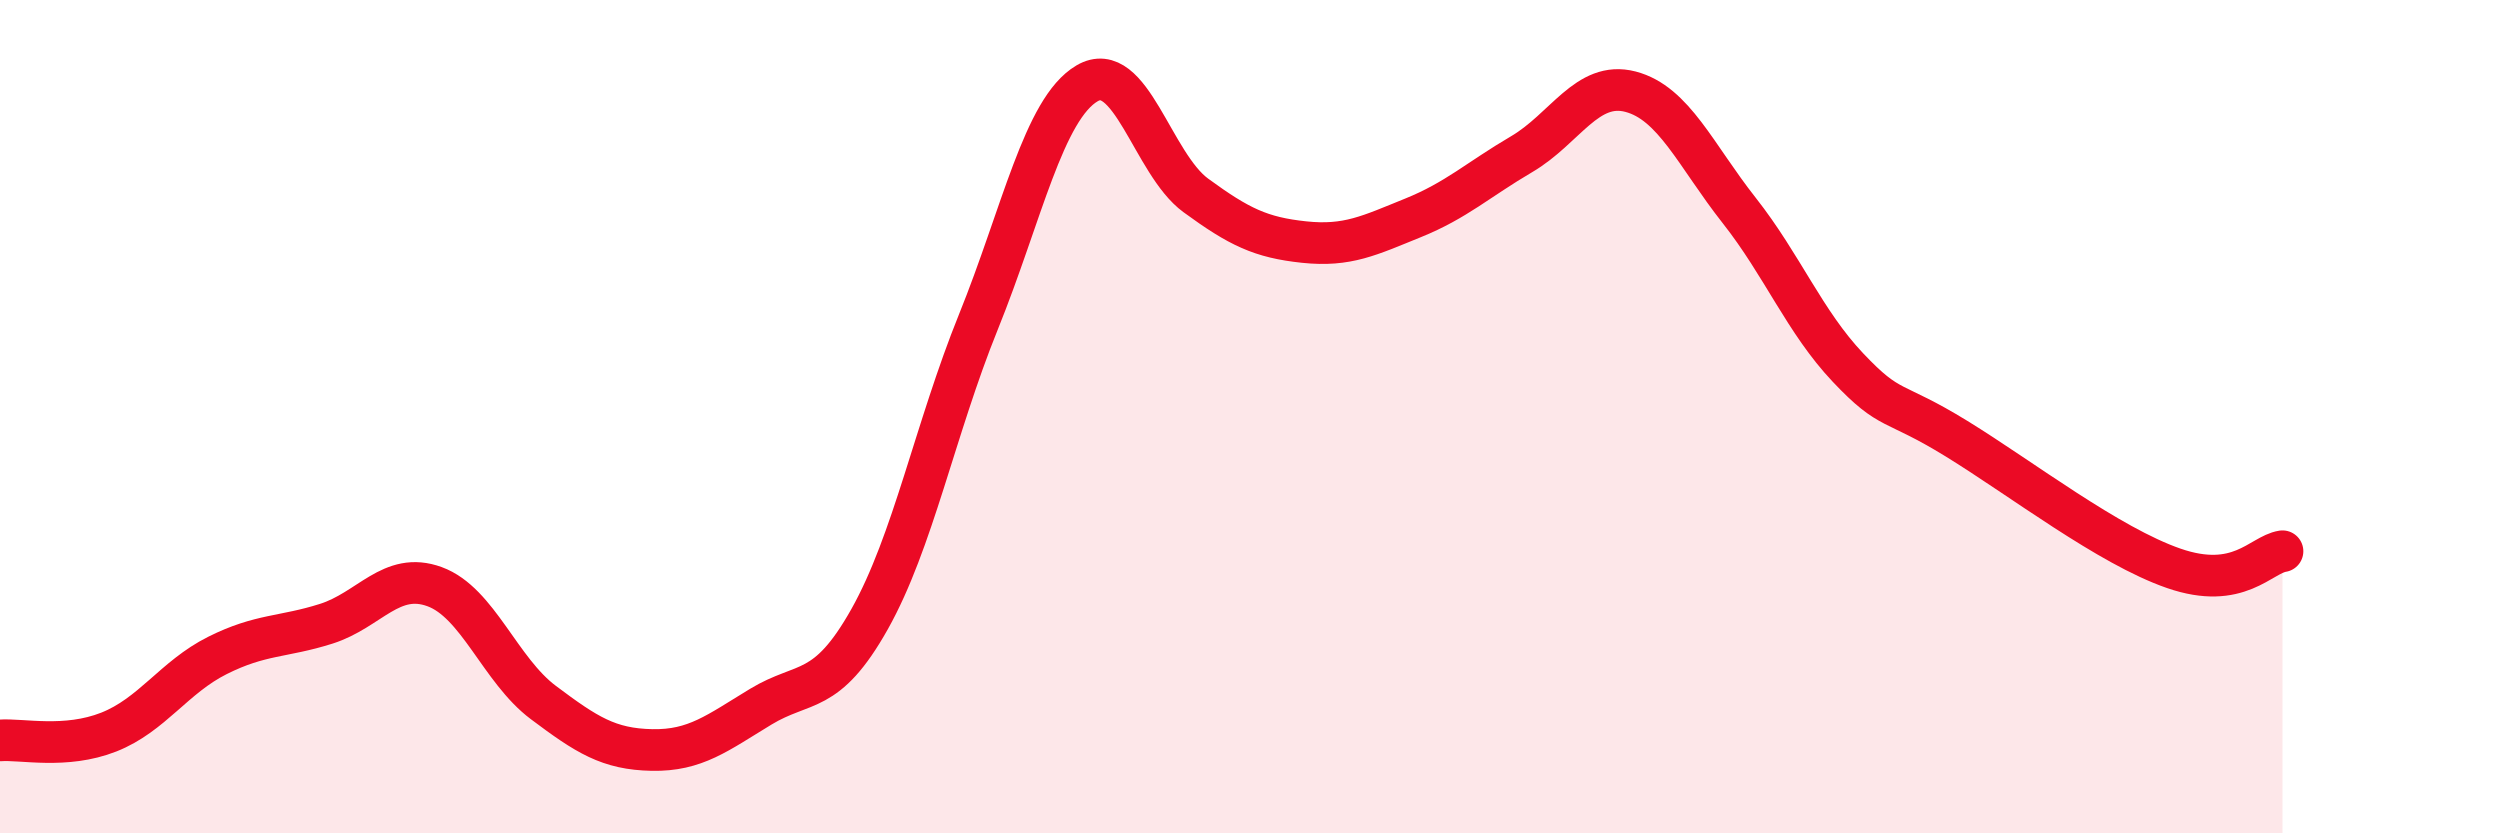
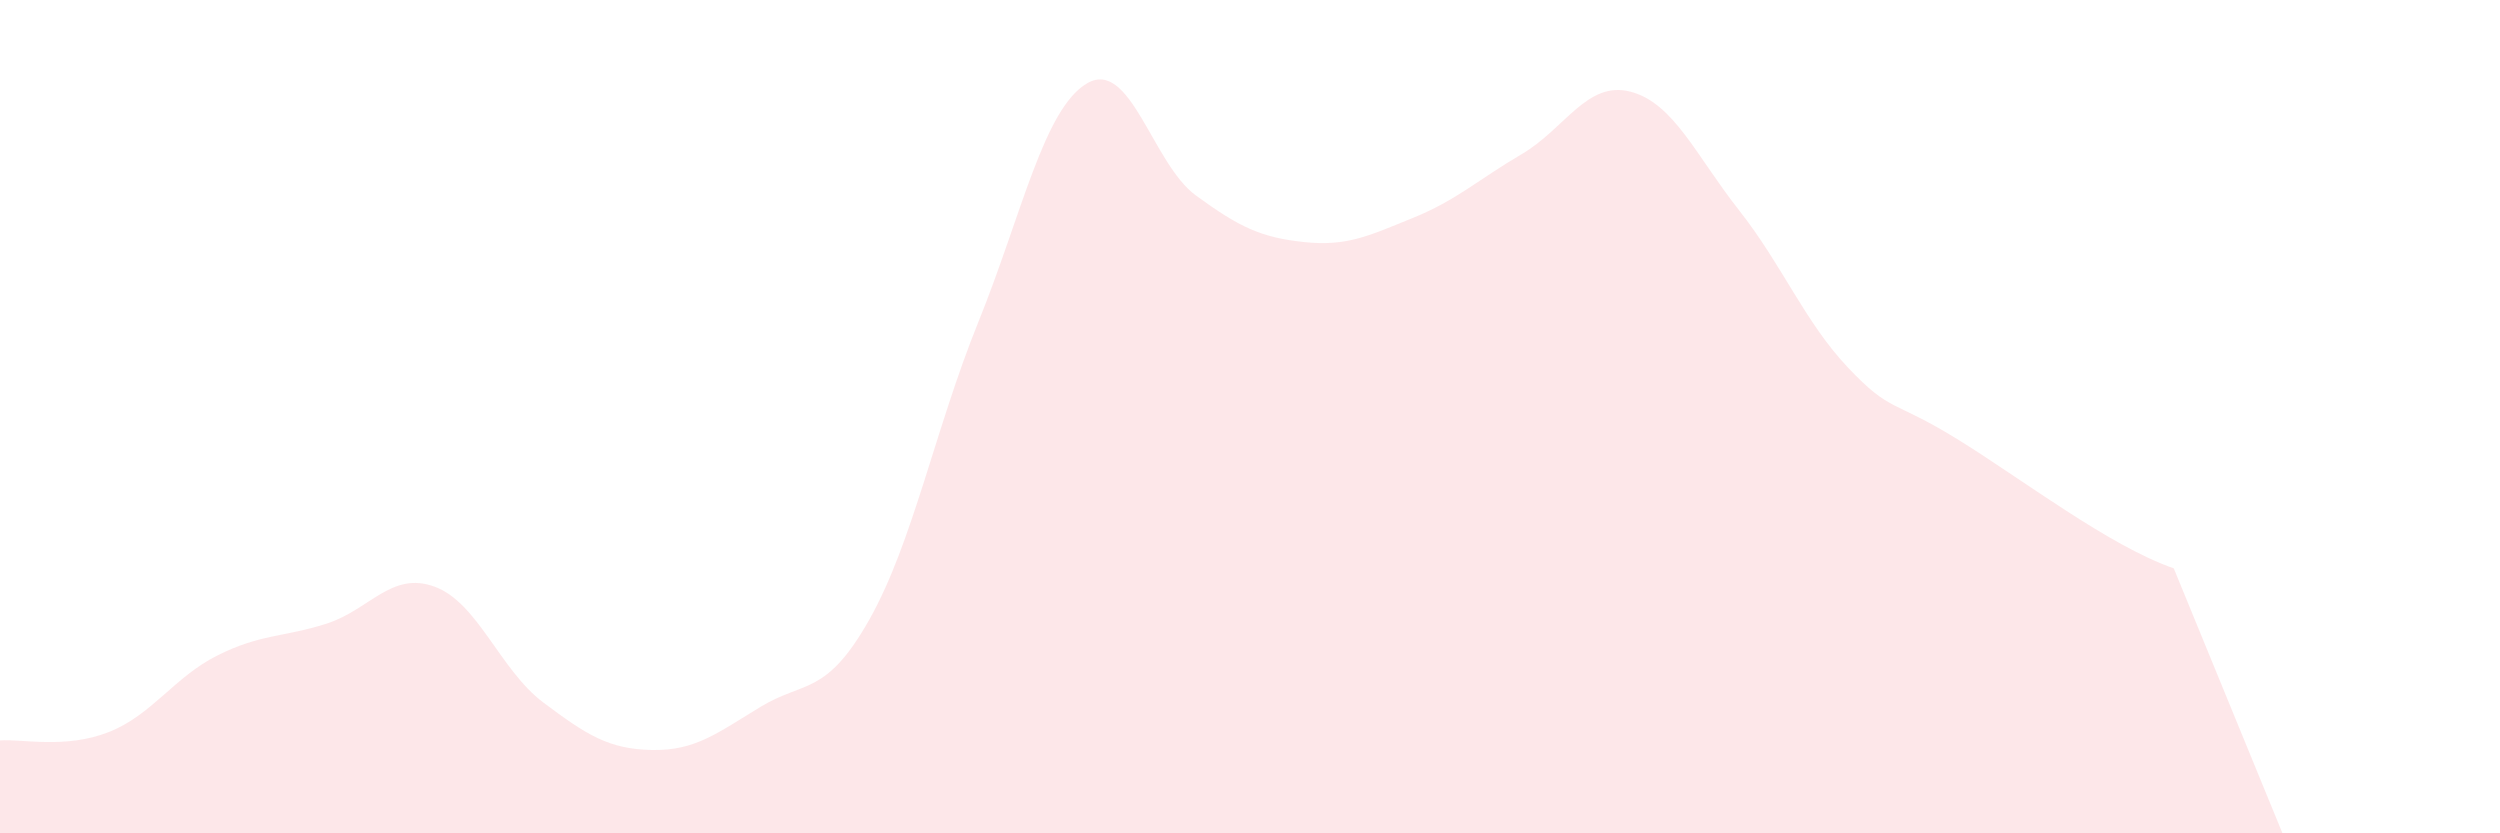
<svg xmlns="http://www.w3.org/2000/svg" width="60" height="20" viewBox="0 0 60 20">
-   <path d="M 0,17.77 C 0.52,17.73 1.57,17.98 2.61,17.57 C 3.65,17.16 4.18,16.25 5.22,15.73 C 6.26,15.21 6.79,15.3 7.83,14.97 C 8.87,14.64 9.39,13.7 10.43,14.08 C 11.47,14.46 12,16.08 13.04,16.86 C 14.08,17.64 14.61,17.98 15.65,18 C 16.69,18.02 17.22,17.59 18.26,16.96 C 19.3,16.33 19.83,16.71 20.87,14.86 C 21.91,13.01 22.44,10.3 23.48,7.73 C 24.52,5.16 25.05,2.61 26.09,2 C 27.13,1.39 27.66,3.93 28.7,4.69 C 29.74,5.45 30.26,5.7 31.3,5.81 C 32.34,5.92 32.87,5.65 33.91,5.23 C 34.95,4.81 35.48,4.31 36.52,3.7 C 37.56,3.09 38.09,1.93 39.13,2.2 C 40.17,2.47 40.7,3.73 41.74,5.05 C 42.78,6.37 43.31,7.72 44.35,8.82 C 45.39,9.92 45.4,9.57 46.96,10.53 C 48.52,11.49 50.61,13.1 52.17,13.64 C 53.73,14.18 54.26,13.31 54.78,13.23L54.78 20L0 20Z" fill="#EB0A25" opacity="0.1" stroke-linecap="round" stroke-linejoin="round" />
-   <path d="M 0,17.77 C 0.52,17.73 1.57,17.98 2.61,17.57 C 3.65,17.16 4.18,16.25 5.22,15.73 C 6.26,15.21 6.79,15.3 7.83,14.97 C 8.87,14.64 9.39,13.7 10.43,14.08 C 11.47,14.46 12,16.08 13.04,16.86 C 14.08,17.64 14.61,17.98 15.65,18 C 16.69,18.02 17.22,17.59 18.26,16.96 C 19.3,16.33 19.83,16.71 20.87,14.86 C 21.91,13.01 22.44,10.3 23.48,7.73 C 24.52,5.16 25.05,2.61 26.09,2 C 27.13,1.39 27.66,3.93 28.7,4.69 C 29.74,5.45 30.26,5.7 31.3,5.81 C 32.34,5.92 32.87,5.65 33.91,5.23 C 34.95,4.81 35.48,4.31 36.52,3.7 C 37.56,3.09 38.09,1.93 39.13,2.2 C 40.17,2.47 40.7,3.73 41.74,5.05 C 42.78,6.37 43.31,7.72 44.35,8.82 C 45.39,9.92 45.4,9.57 46.96,10.53 C 48.52,11.49 50.61,13.1 52.17,13.64 C 53.73,14.18 54.26,13.31 54.78,13.23" stroke="#EB0A25" stroke-width="1" fill="none" stroke-linecap="round" stroke-linejoin="round" />
+   <path d="M 0,17.77 C 0.52,17.73 1.57,17.98 2.61,17.57 C 3.65,17.16 4.18,16.25 5.22,15.73 C 6.26,15.21 6.79,15.3 7.83,14.97 C 8.87,14.64 9.39,13.7 10.43,14.08 C 11.47,14.46 12,16.08 13.04,16.86 C 14.08,17.64 14.61,17.98 15.65,18 C 16.69,18.02 17.22,17.59 18.26,16.96 C 19.3,16.33 19.83,16.71 20.87,14.86 C 21.91,13.01 22.44,10.3 23.48,7.73 C 24.52,5.16 25.05,2.61 26.09,2 C 27.13,1.39 27.66,3.93 28.7,4.69 C 29.74,5.45 30.26,5.7 31.3,5.81 C 32.34,5.92 32.87,5.65 33.91,5.23 C 34.95,4.81 35.48,4.31 36.52,3.7 C 37.56,3.09 38.09,1.93 39.13,2.2 C 40.17,2.47 40.7,3.73 41.74,5.05 C 42.78,6.37 43.31,7.72 44.35,8.82 C 45.39,9.92 45.4,9.57 46.96,10.53 C 48.52,11.49 50.61,13.1 52.17,13.64 L54.78 20L0 20Z" fill="#EB0A25" opacity="0.1" stroke-linecap="round" stroke-linejoin="round" />
</svg>